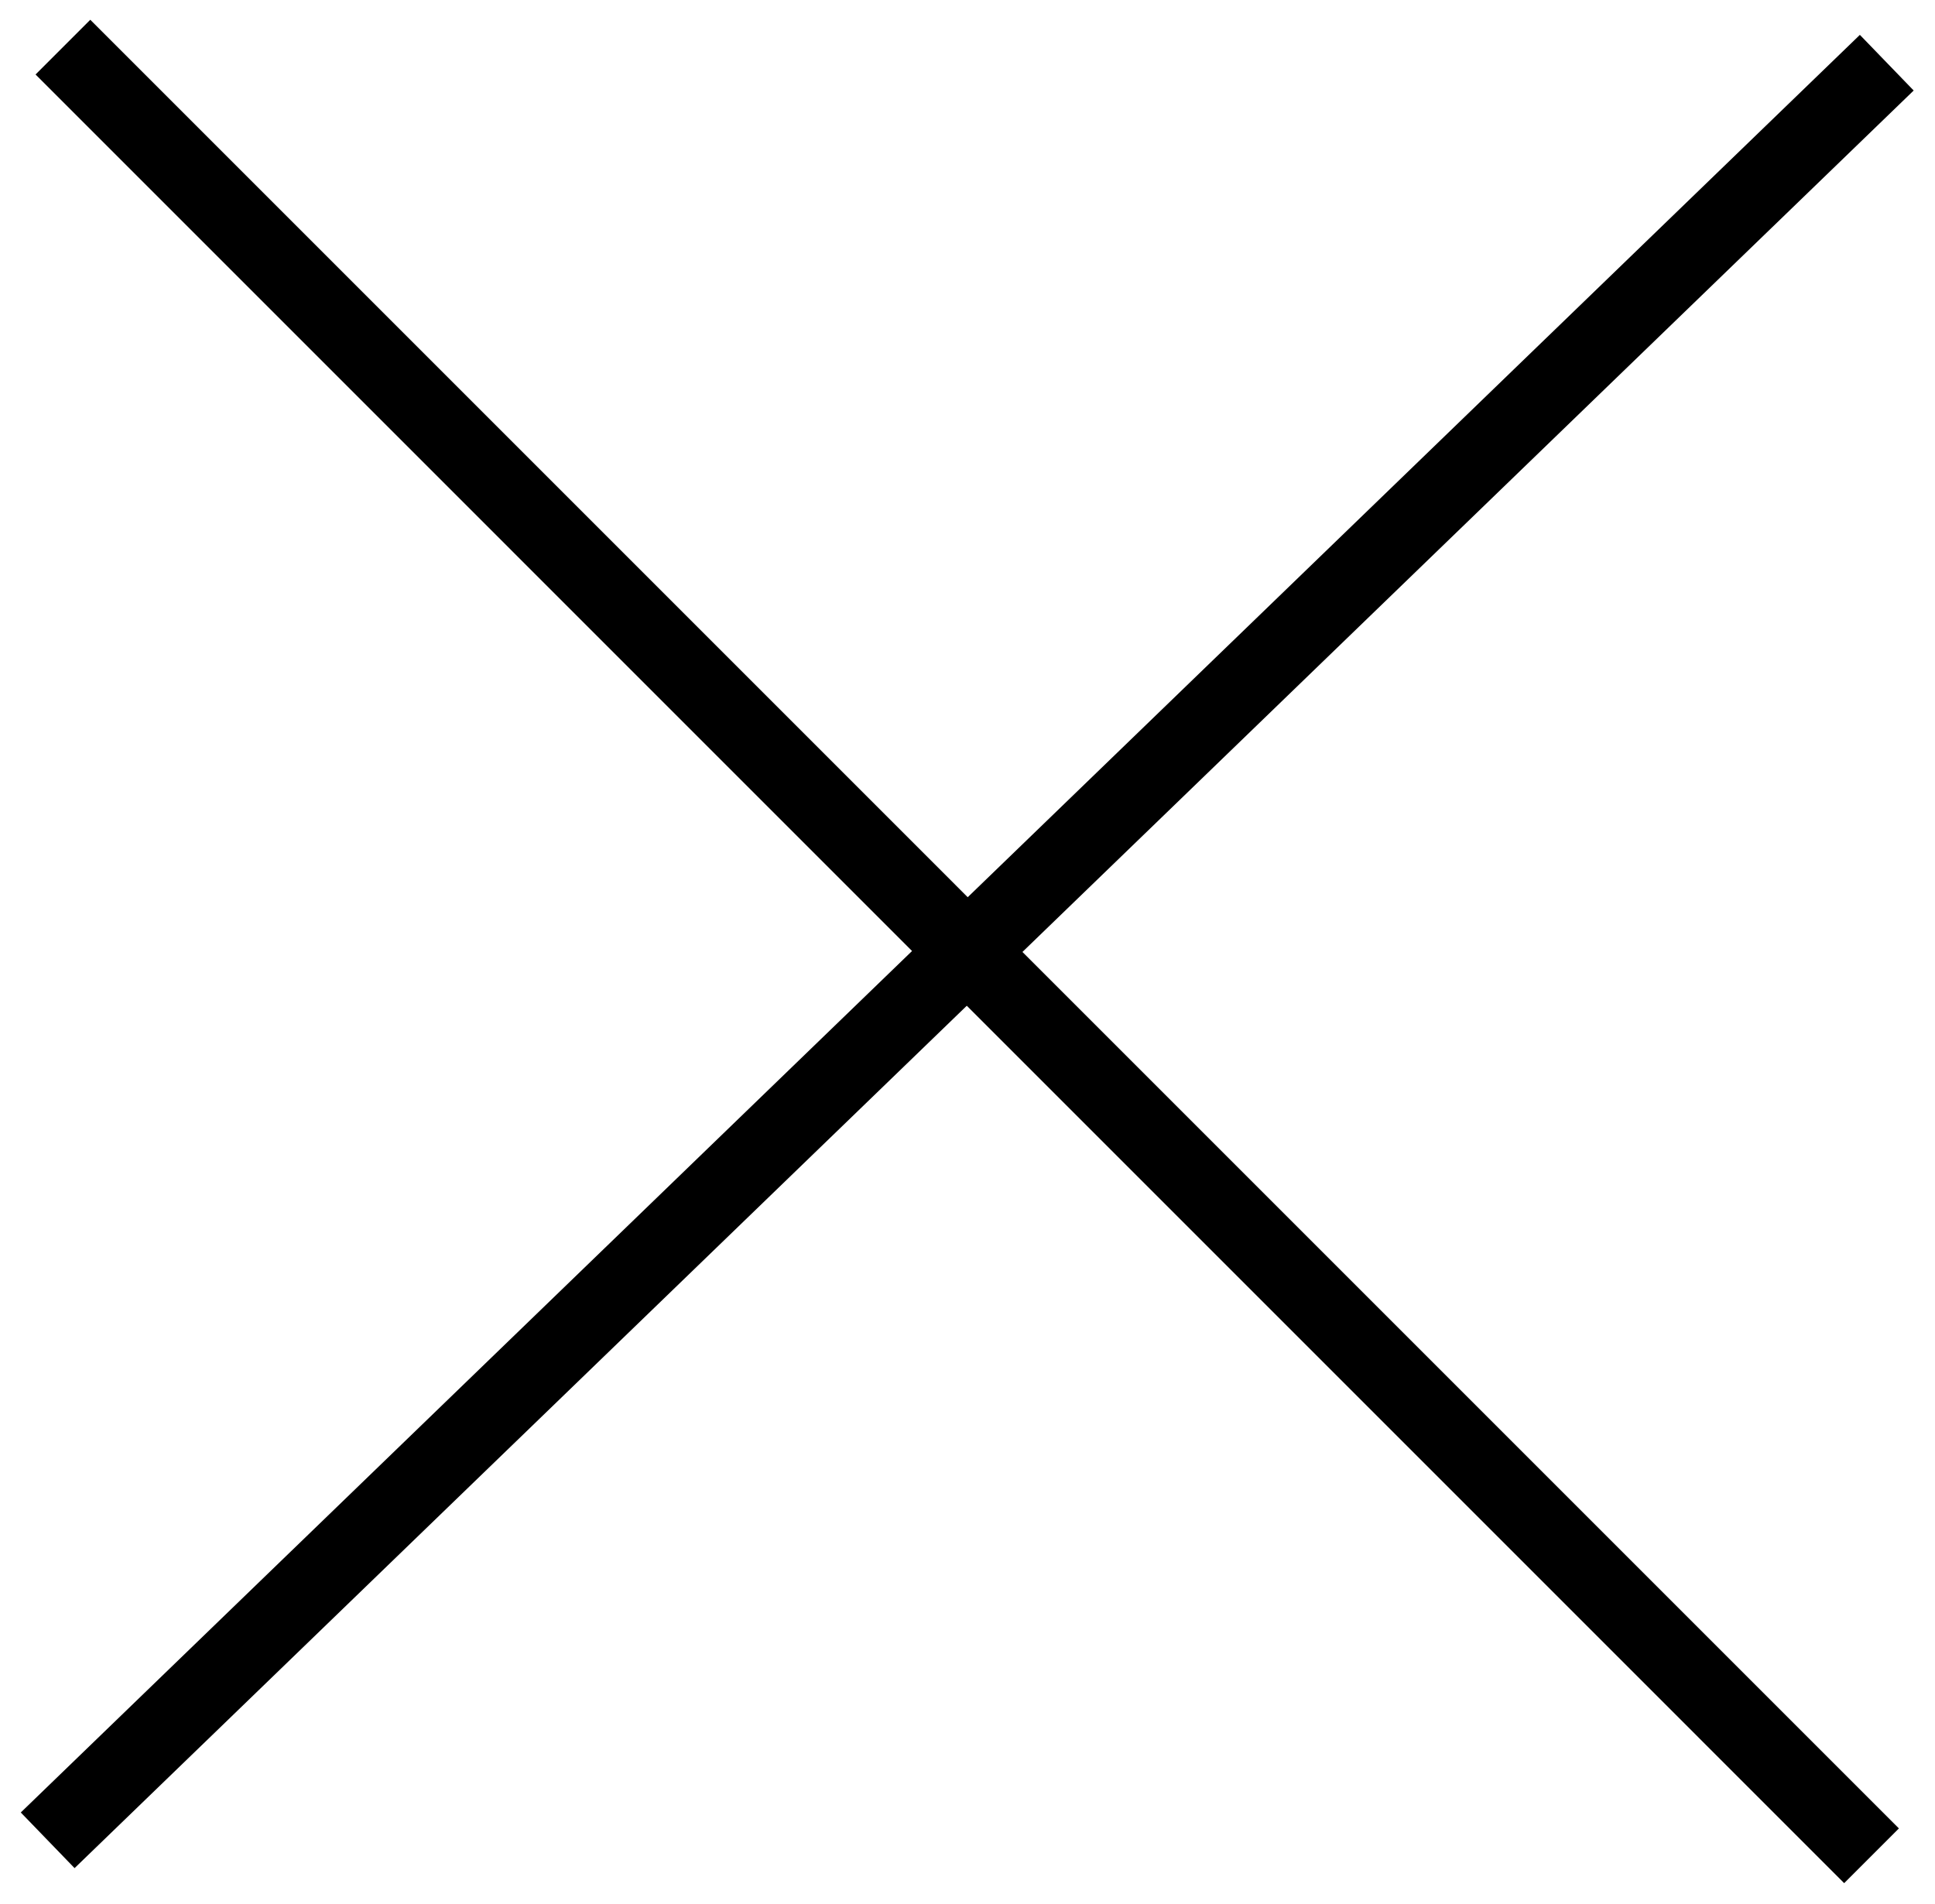
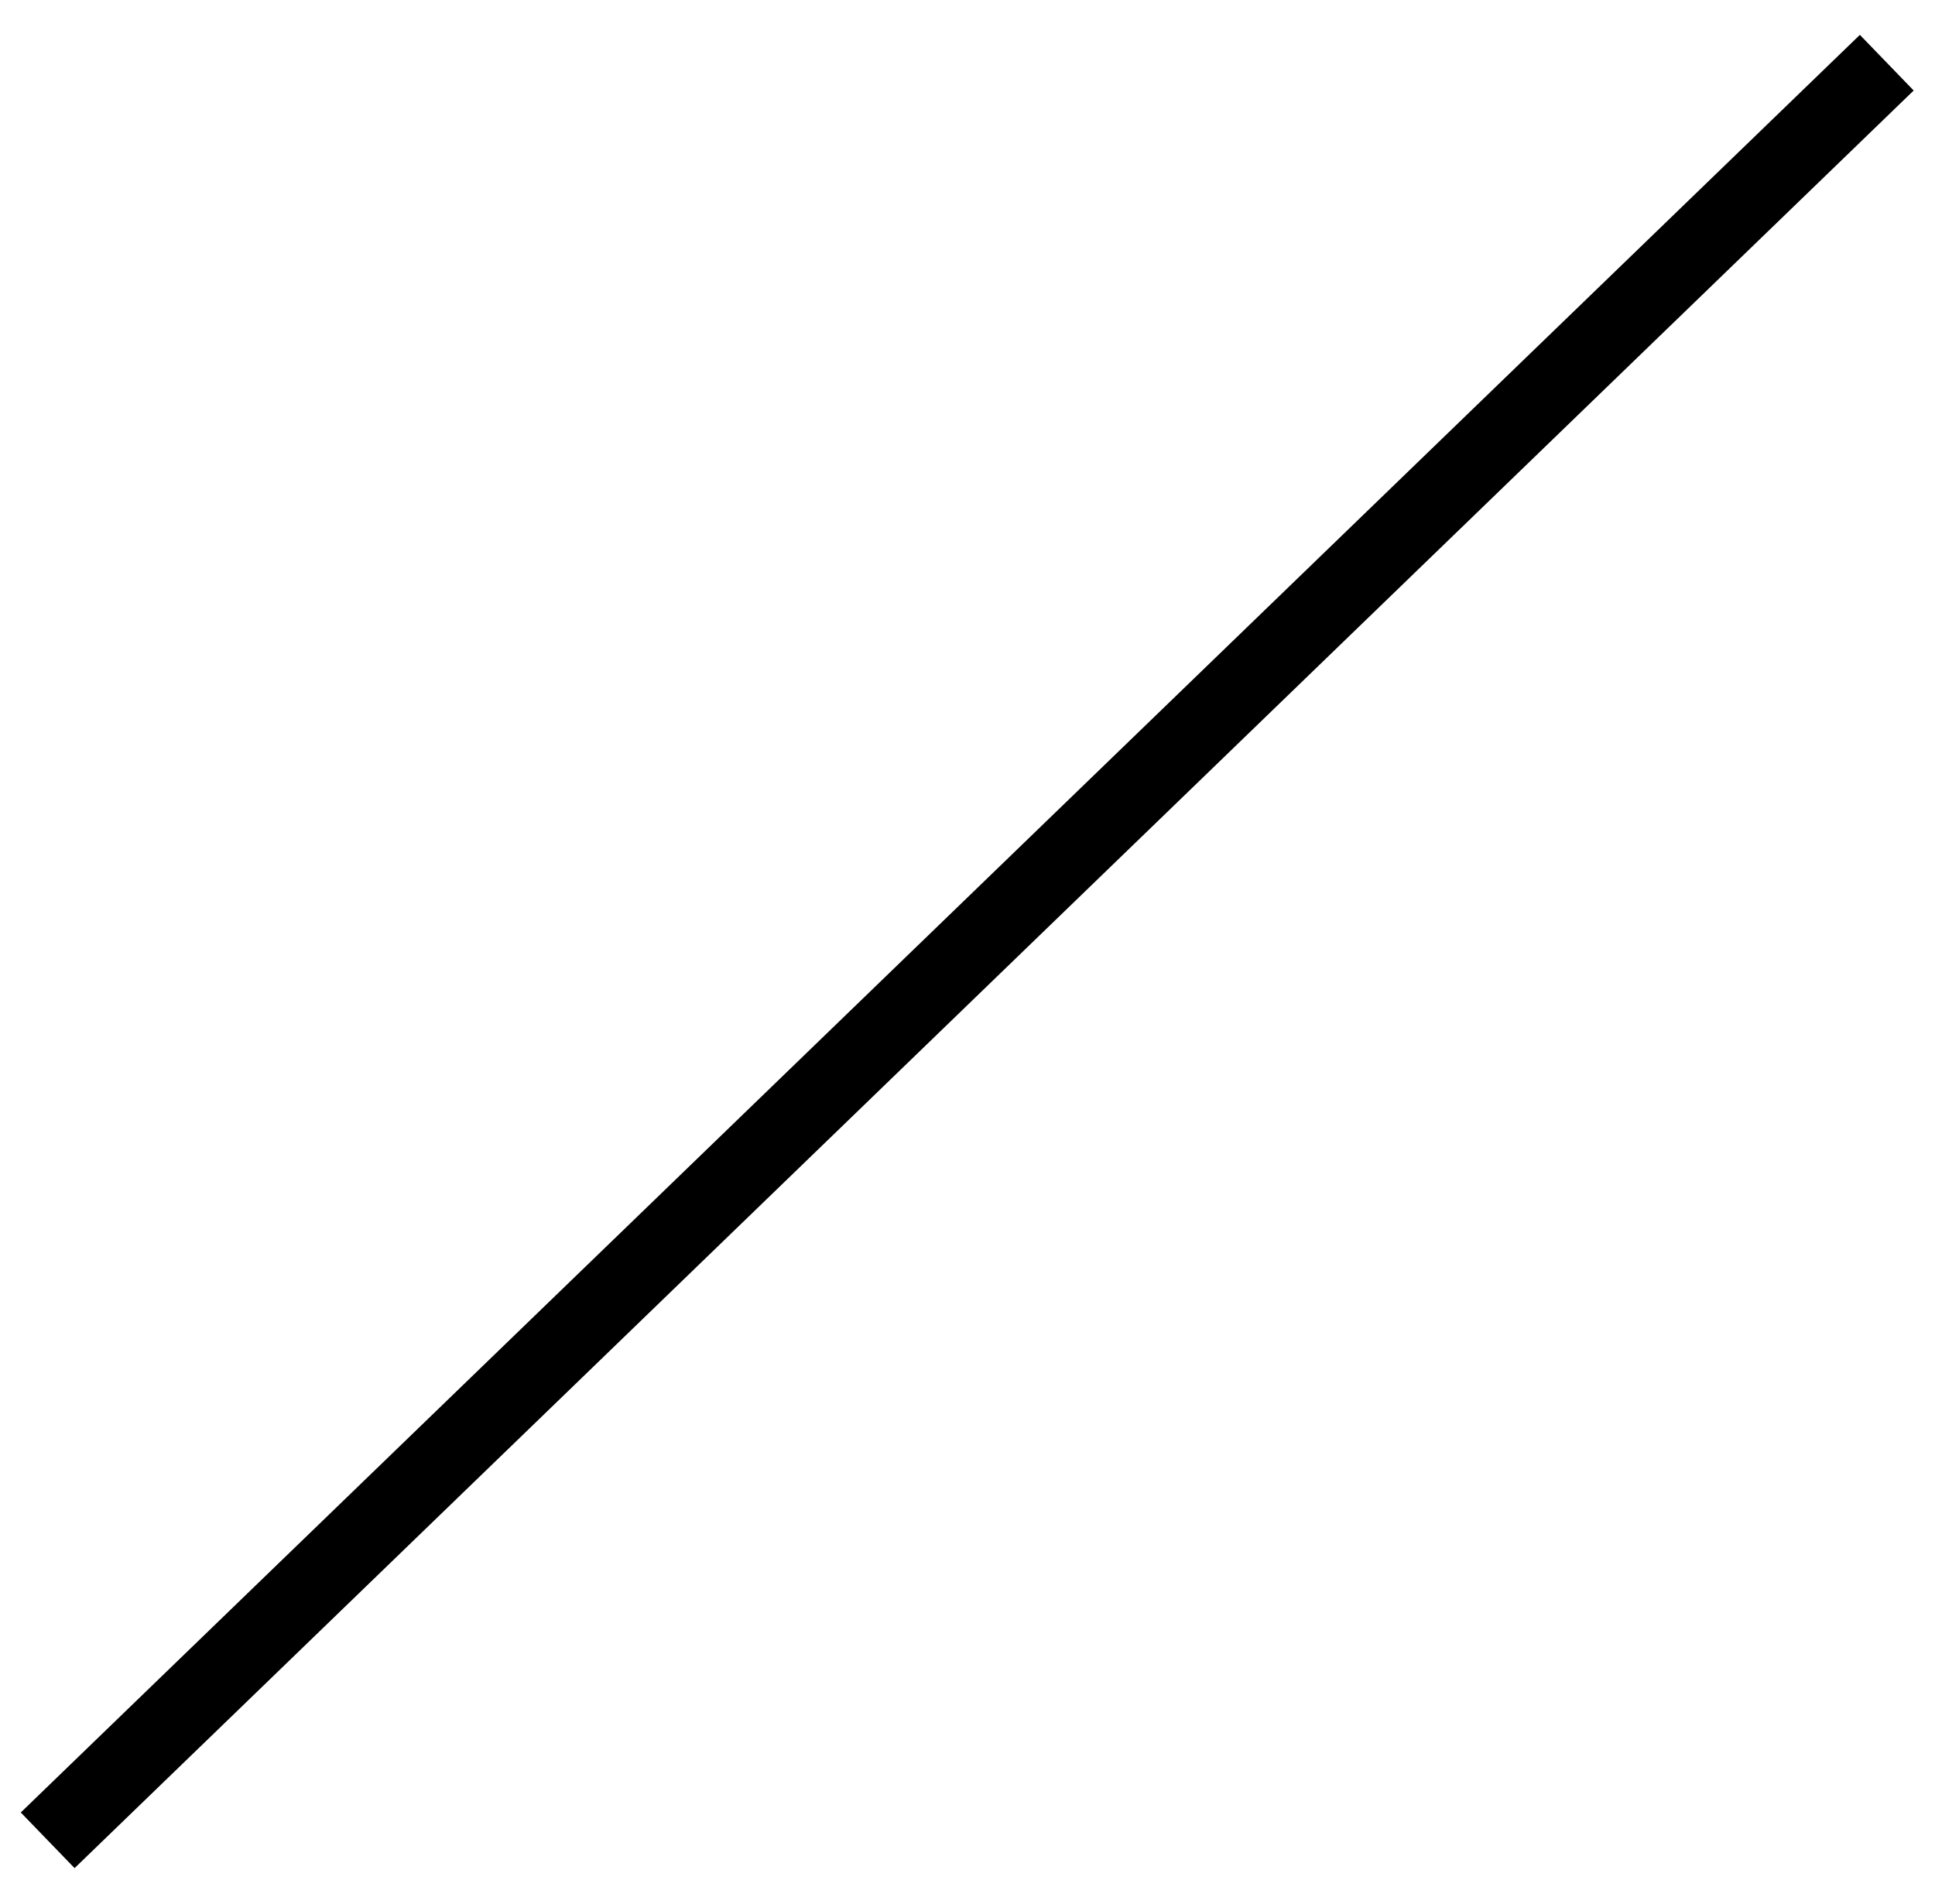
<svg xmlns="http://www.w3.org/2000/svg" viewBox="0 0 25.00 24.60" data-guides="{&quot;vertical&quot;:[],&quot;horizontal&quot;:[]}">
  <defs />
-   <path fill="transparent" stroke="#000000" fill-opacity="1" stroke-width="1" stroke-opacity="1" id="tSvg12bb34173eb" title="Path 8" d="M0.813 0.609C0.813 0.609 24.18 23.977 24.18 23.977" />
  <path fill="transparent" stroke="#000000" fill-opacity="1" stroke-width="1" stroke-opacity="1" id="tSvg83295d1832" title="Path 9" d="M24.377 0.81C24.377 0.81 0.616 23.777 0.616 23.777" />
</svg>